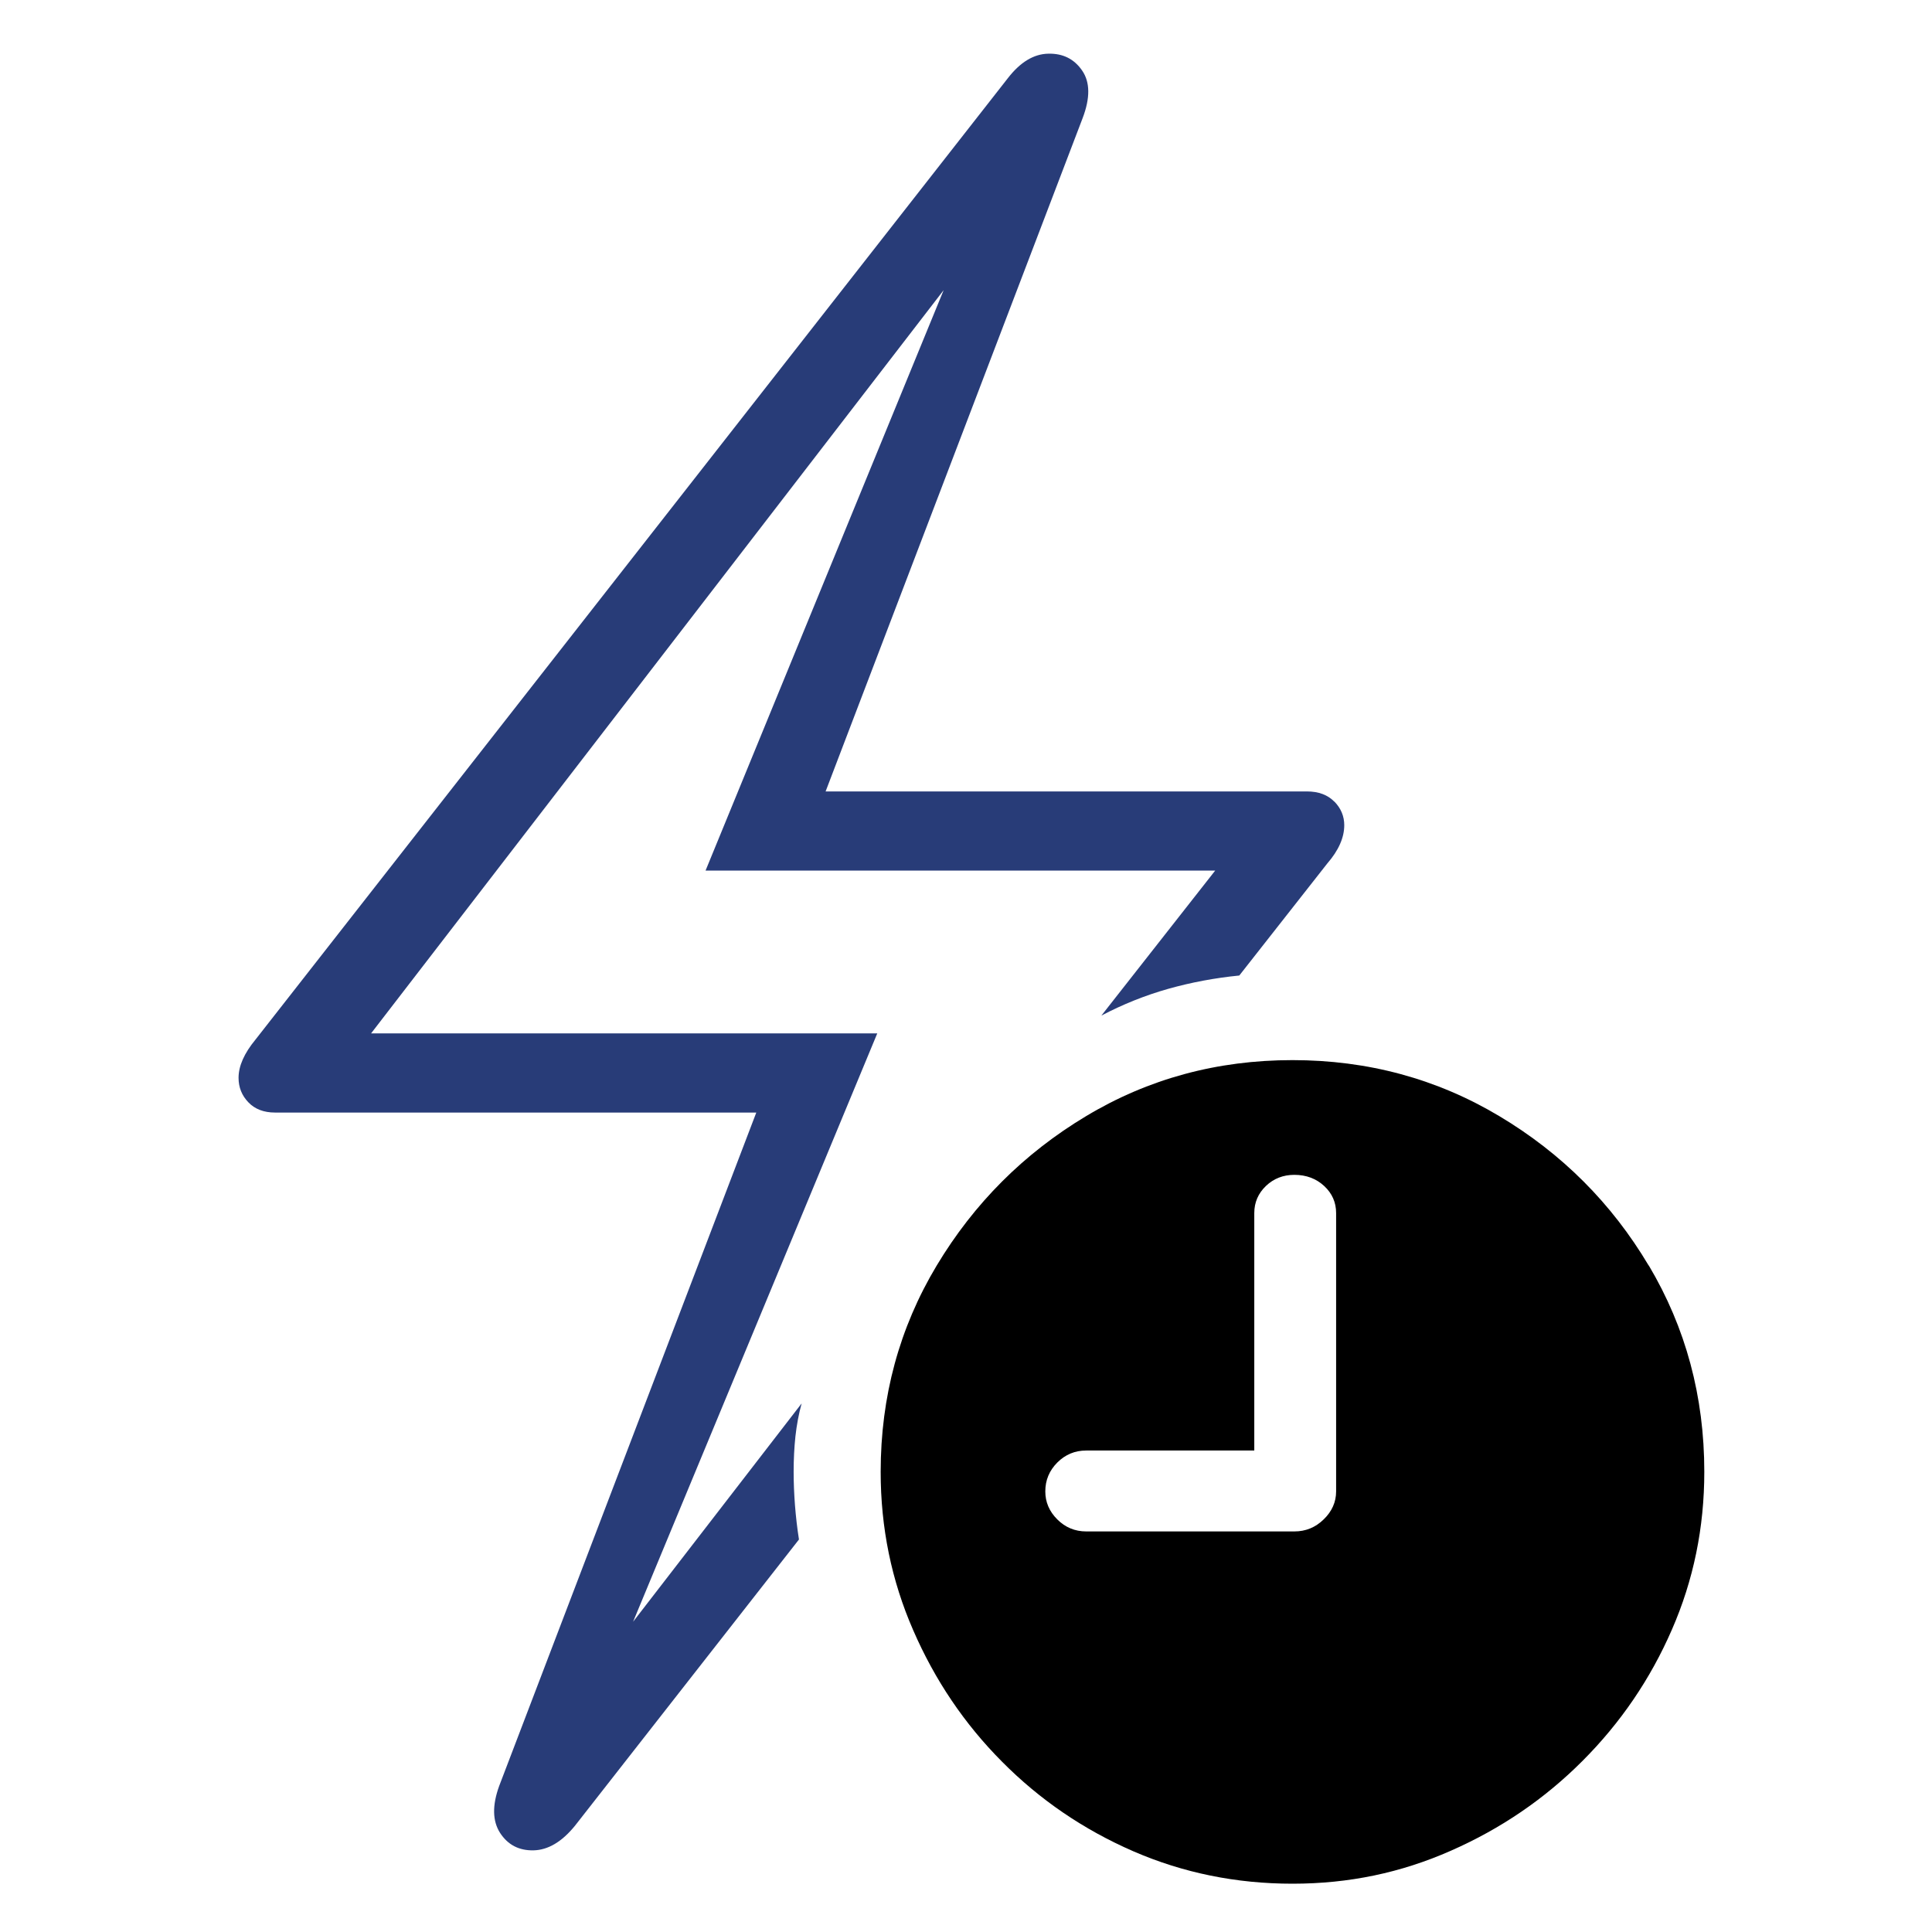
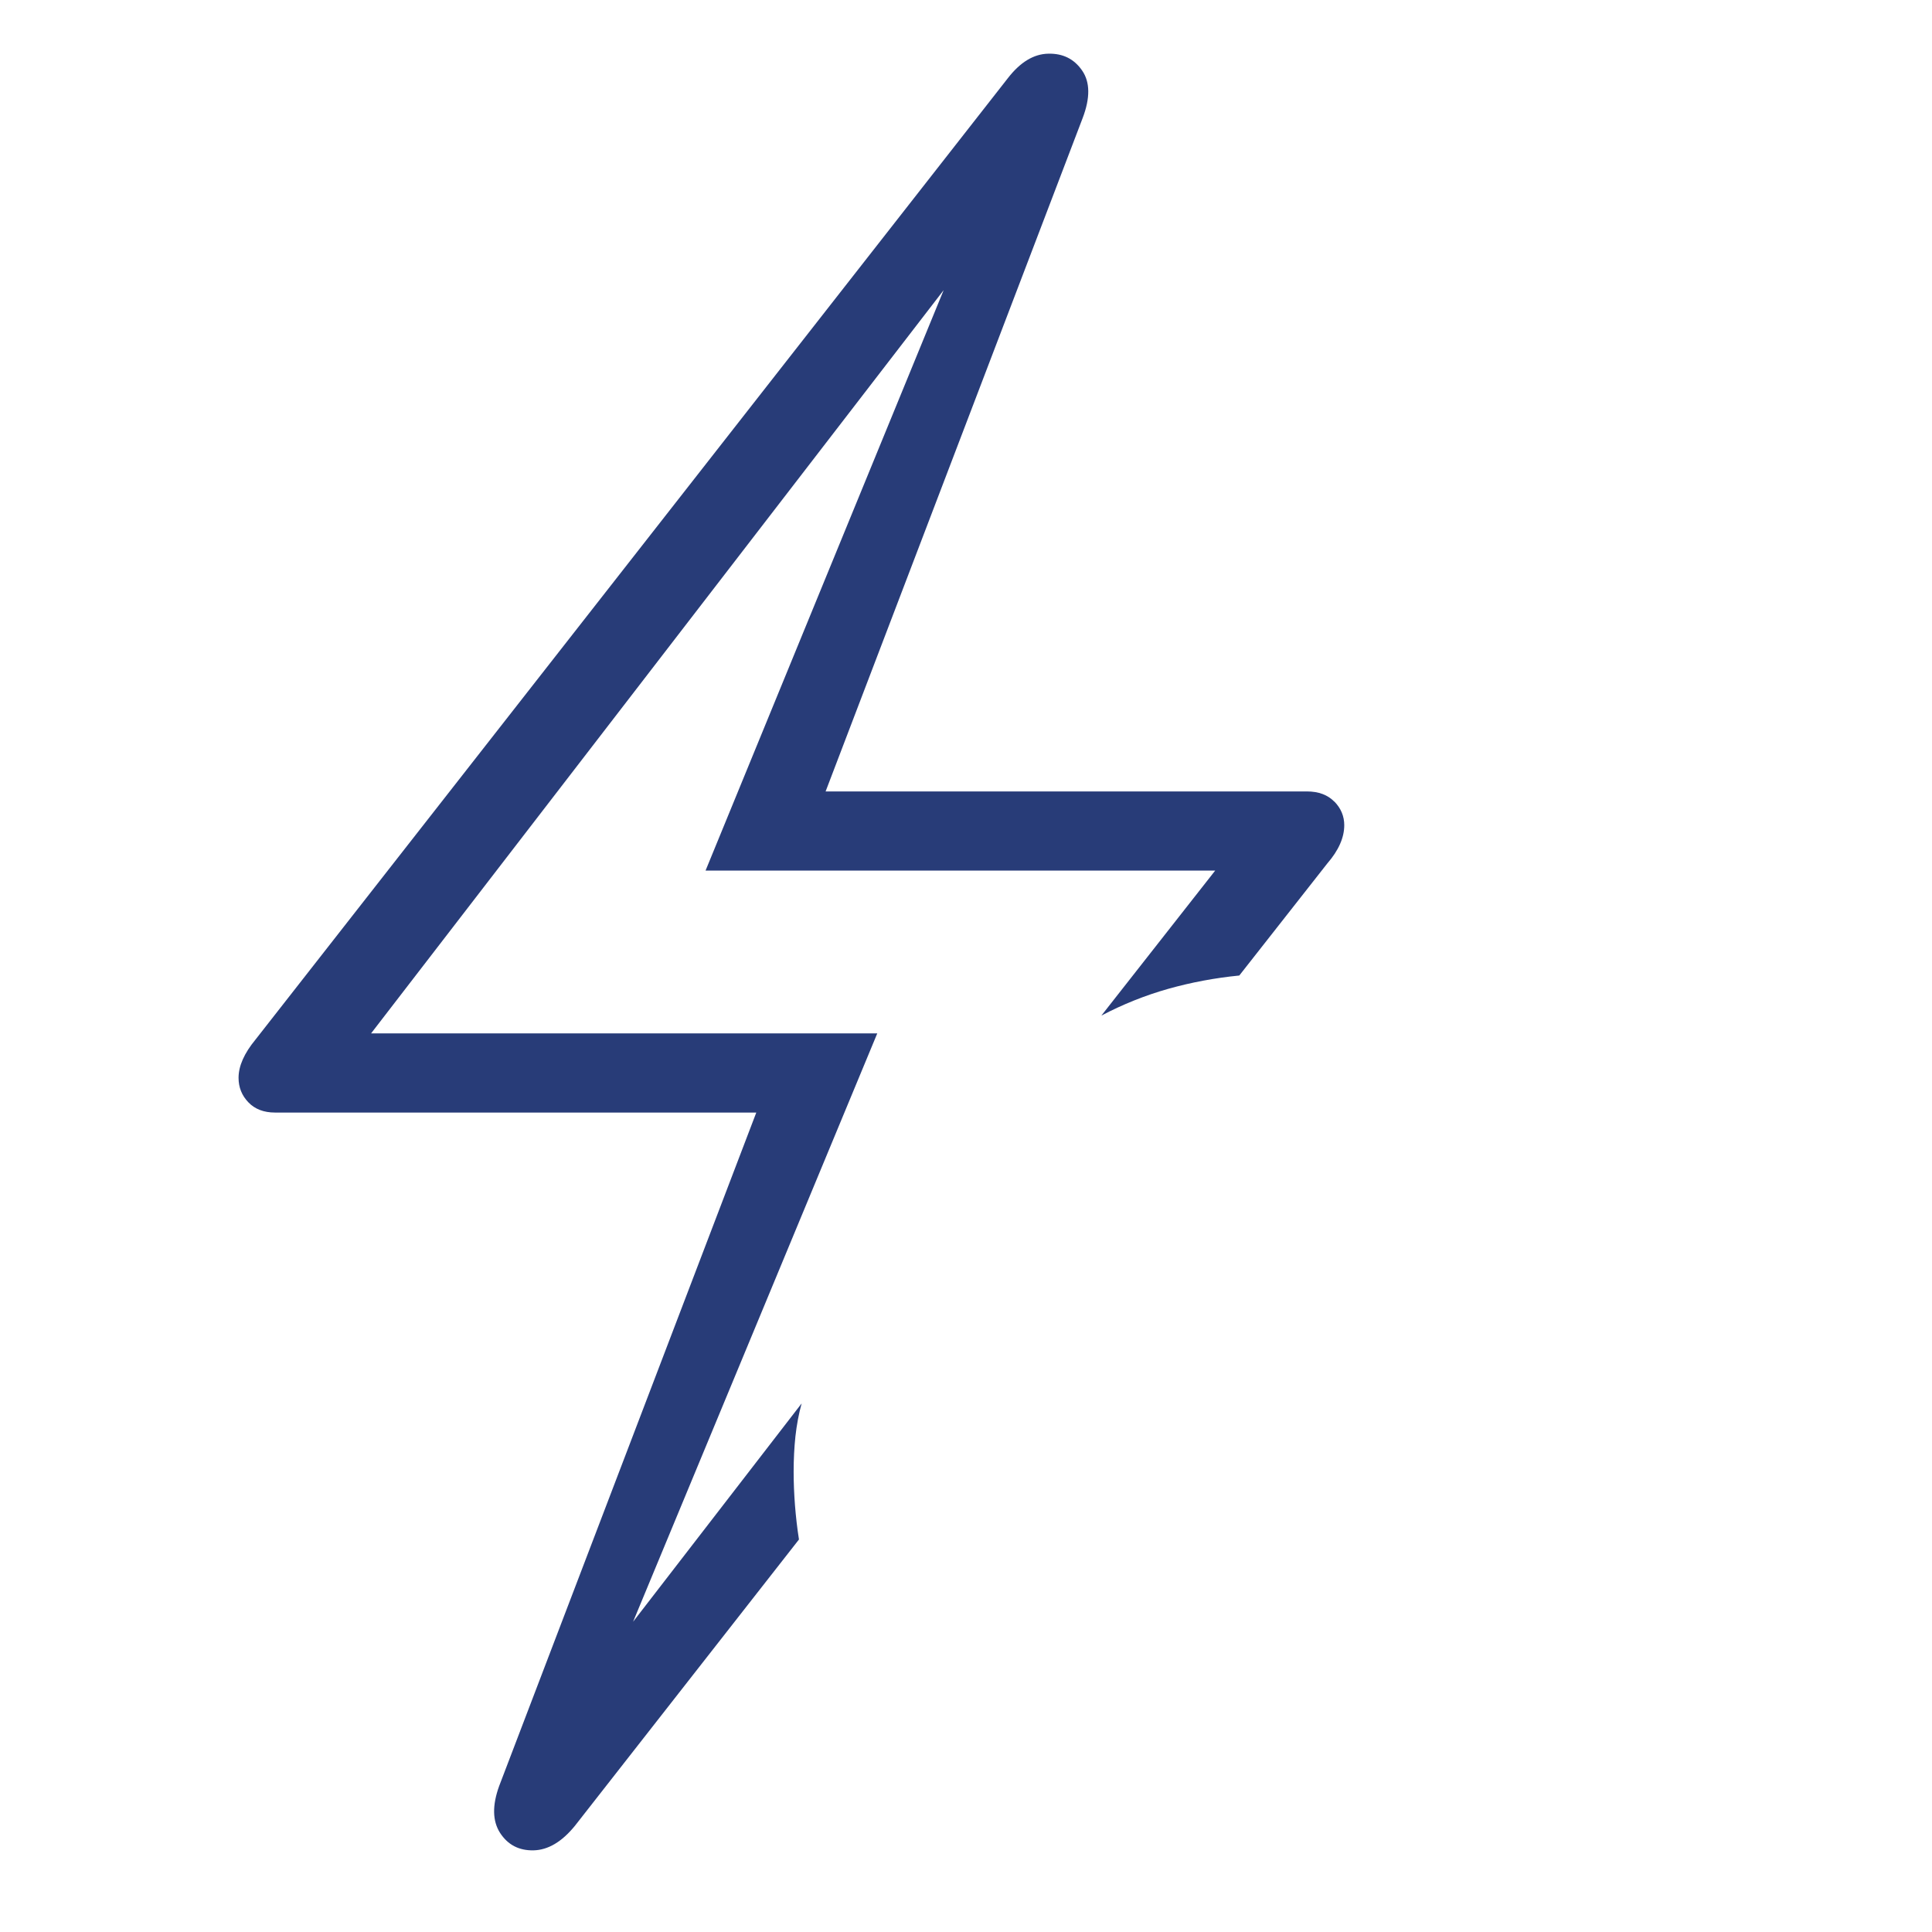
<svg xmlns="http://www.w3.org/2000/svg" width="42" height="42" viewBox="0 0 42 42" fill="none">
  <path d="M29.008 17.428C28.865 17.281 28.667 17.205 28.409 17.205H17.948L23.535 2.569C23.702 2.131 23.699 1.787 23.525 1.534C23.351 1.281 23.107 1.16 22.79 1.167C22.473 1.173 22.181 1.35 21.911 1.698L5.554 22.6C5.309 22.897 5.186 23.174 5.186 23.431C5.186 23.638 5.257 23.815 5.399 23.963C5.54 24.111 5.734 24.186 5.98 24.186H16.441L10.853 38.822C10.698 39.247 10.705 39.588 10.872 39.847C11.04 40.105 11.281 40.231 11.598 40.225C11.913 40.218 12.213 40.041 12.497 39.693L17.369 33.467C17.33 33.223 17.302 32.973 17.282 32.722C17.263 32.471 17.253 32.228 17.253 31.997C17.253 31.726 17.266 31.469 17.292 31.224C17.319 30.98 17.363 30.74 17.427 30.509L13.763 35.255L19.071 22.465H8.067L20.514 6.308L15.338 18.926H26.417L23.943 22.078C24.408 21.834 24.89 21.64 25.394 21.497C25.896 21.356 26.412 21.259 26.941 21.207L28.855 18.77C29.1 18.487 29.223 18.209 29.223 17.939C29.223 17.745 29.152 17.574 29.01 17.427L29.008 17.428Z" fill="#283C78" />
-   <path d="M35.841 27.512C35.036 26.158 33.953 25.075 32.593 24.263C31.233 23.451 29.735 23.046 28.097 23.046C26.46 23.046 24.965 23.451 23.612 24.263C22.258 25.075 21.176 26.158 20.363 27.512C19.551 28.865 19.145 30.361 19.145 31.997C19.145 33.21 19.379 34.356 19.852 35.439C20.322 36.522 20.966 37.477 21.786 38.3C22.605 39.126 23.555 39.774 24.637 40.245C25.72 40.715 26.873 40.95 28.099 40.95C29.325 40.95 30.458 40.712 31.541 40.233C32.624 39.757 33.579 39.106 34.402 38.281C35.226 37.456 35.876 36.506 36.345 35.428C36.816 34.351 37.05 33.208 37.05 31.995C37.05 30.36 36.648 28.864 35.843 27.51L35.841 27.512ZM29.046 32.422C29.046 32.653 28.955 32.858 28.775 33.031C28.596 33.206 28.383 33.292 28.138 33.292H23.613C23.369 33.292 23.159 33.205 22.985 33.031C22.81 32.857 22.724 32.653 22.724 32.422C22.724 32.178 22.811 31.969 22.985 31.794C23.159 31.62 23.369 31.533 23.613 31.533H27.267V26.371C27.267 26.14 27.352 25.943 27.52 25.782C27.687 25.622 27.894 25.54 28.138 25.54C28.396 25.54 28.613 25.622 28.786 25.782C28.96 25.943 29.046 26.14 29.046 26.371V32.422Z" fill="black" />
</svg>